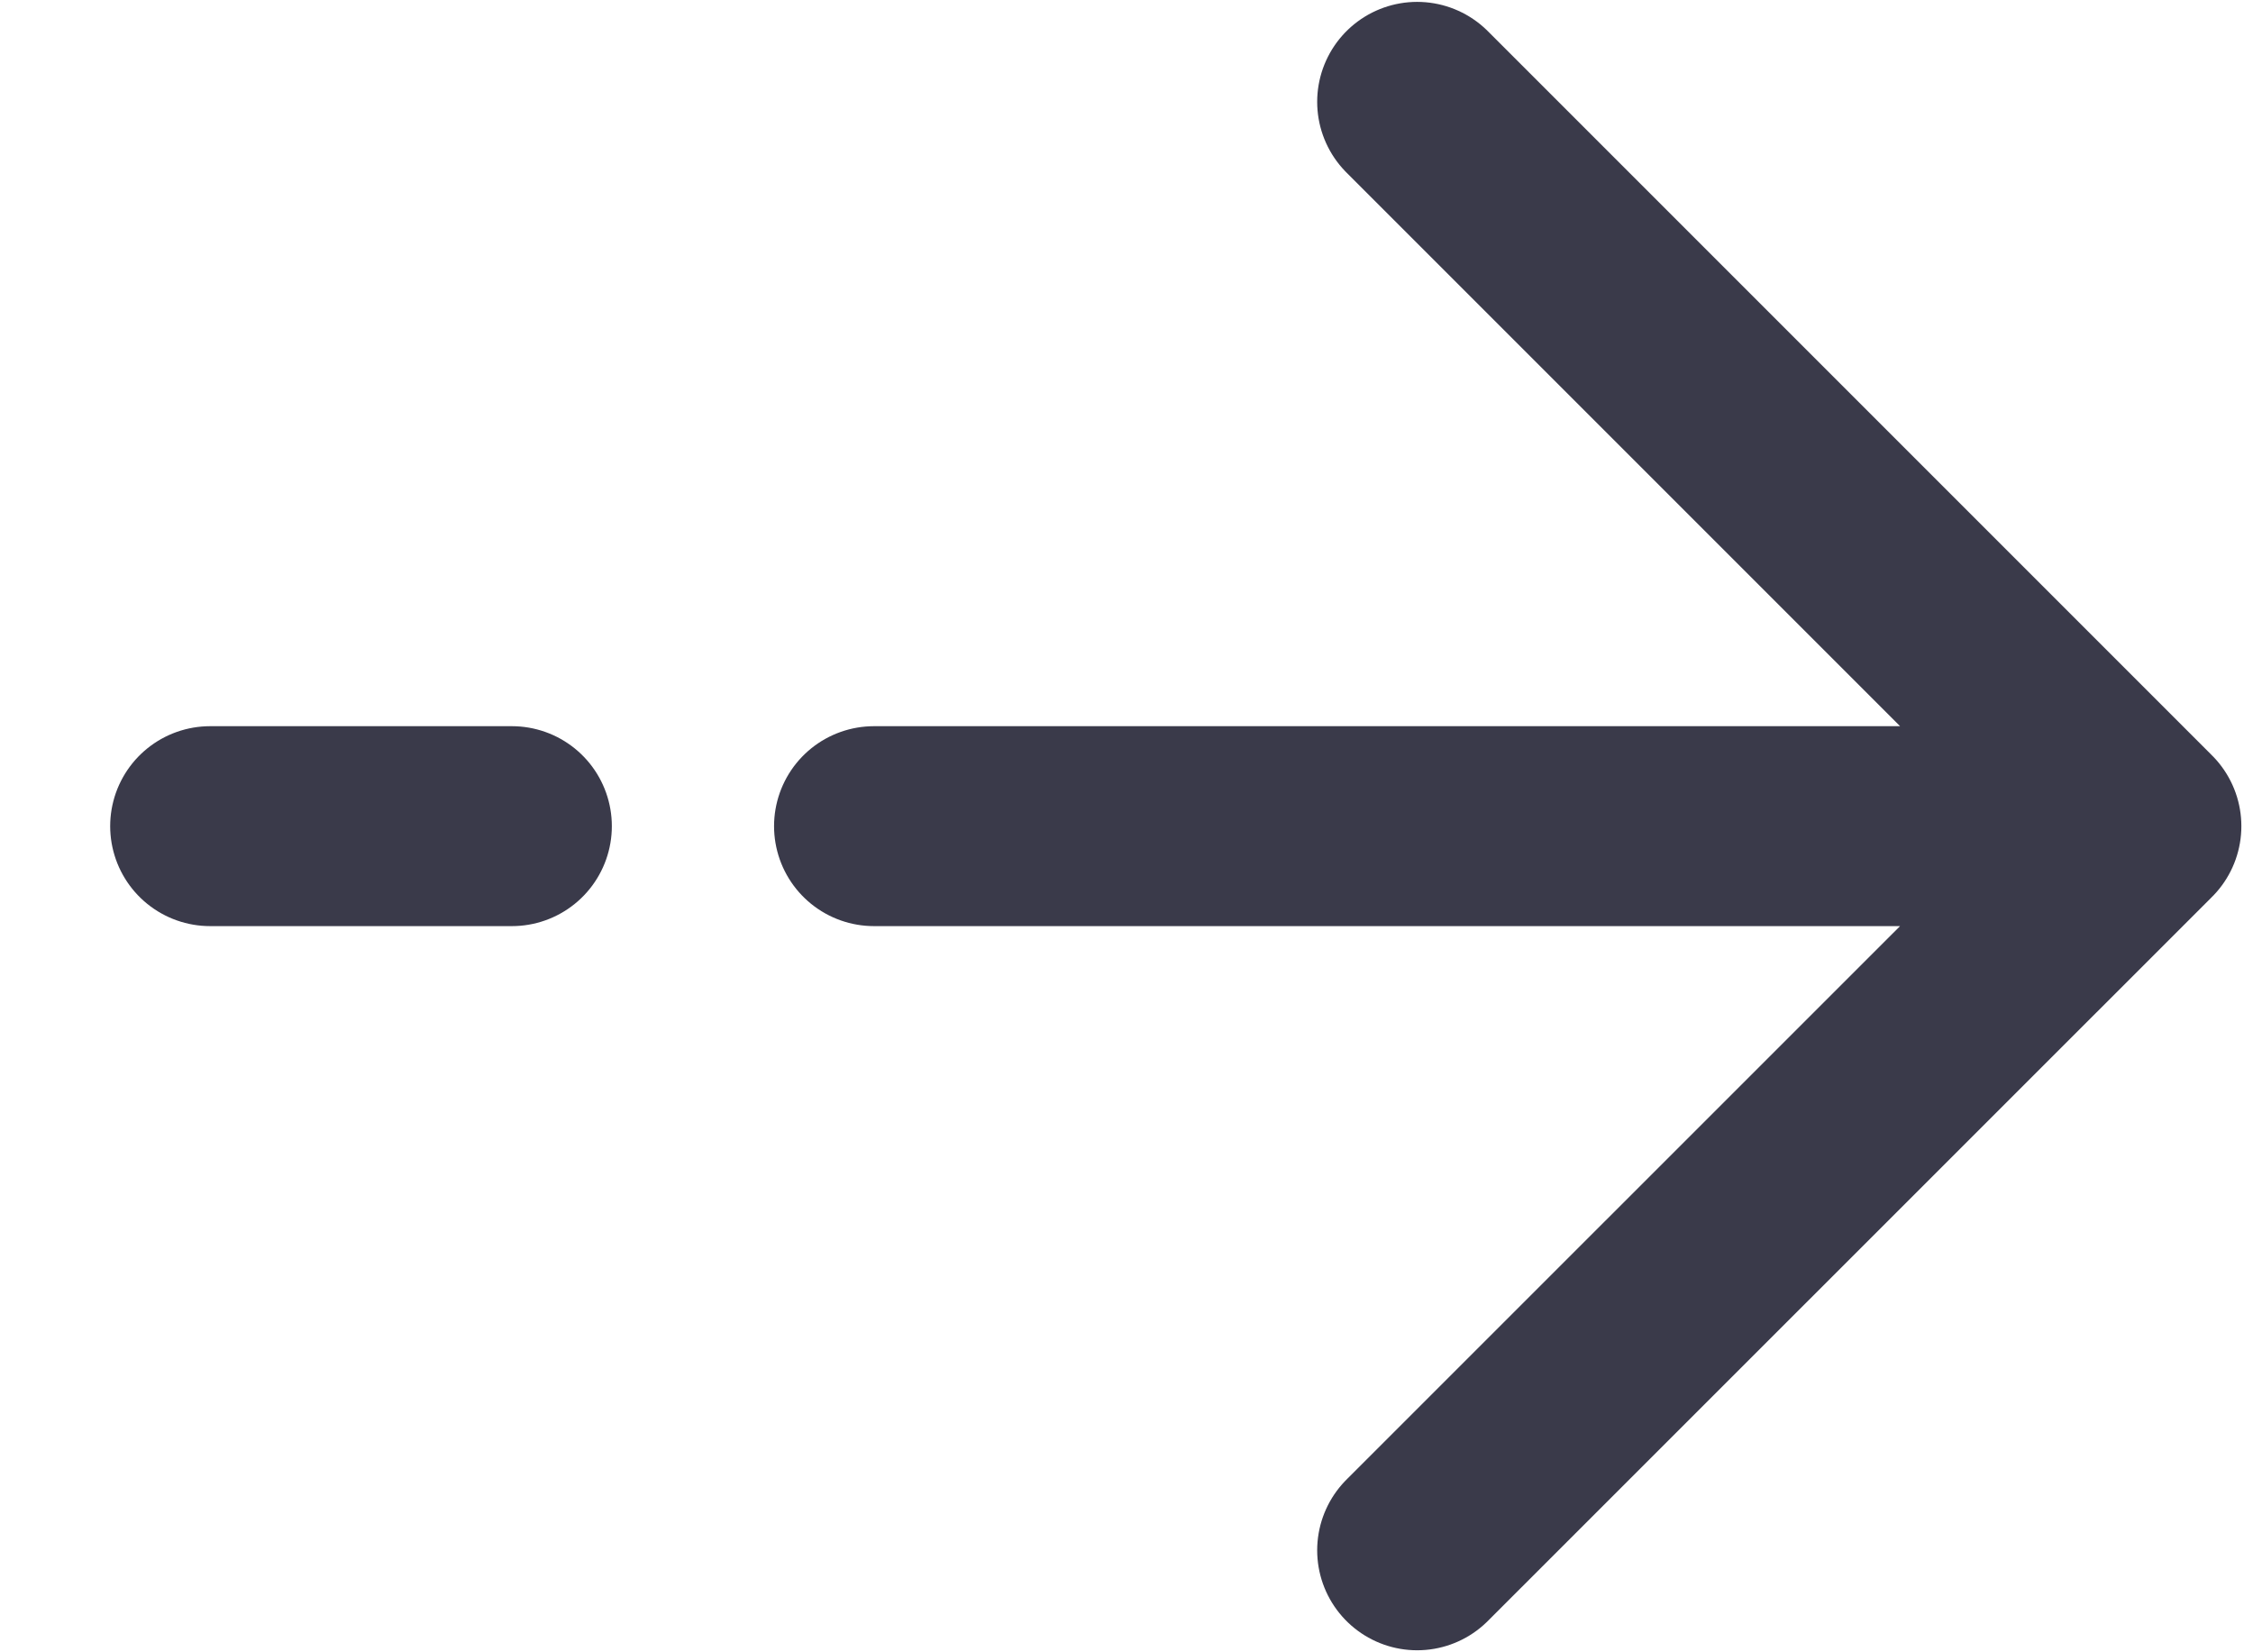
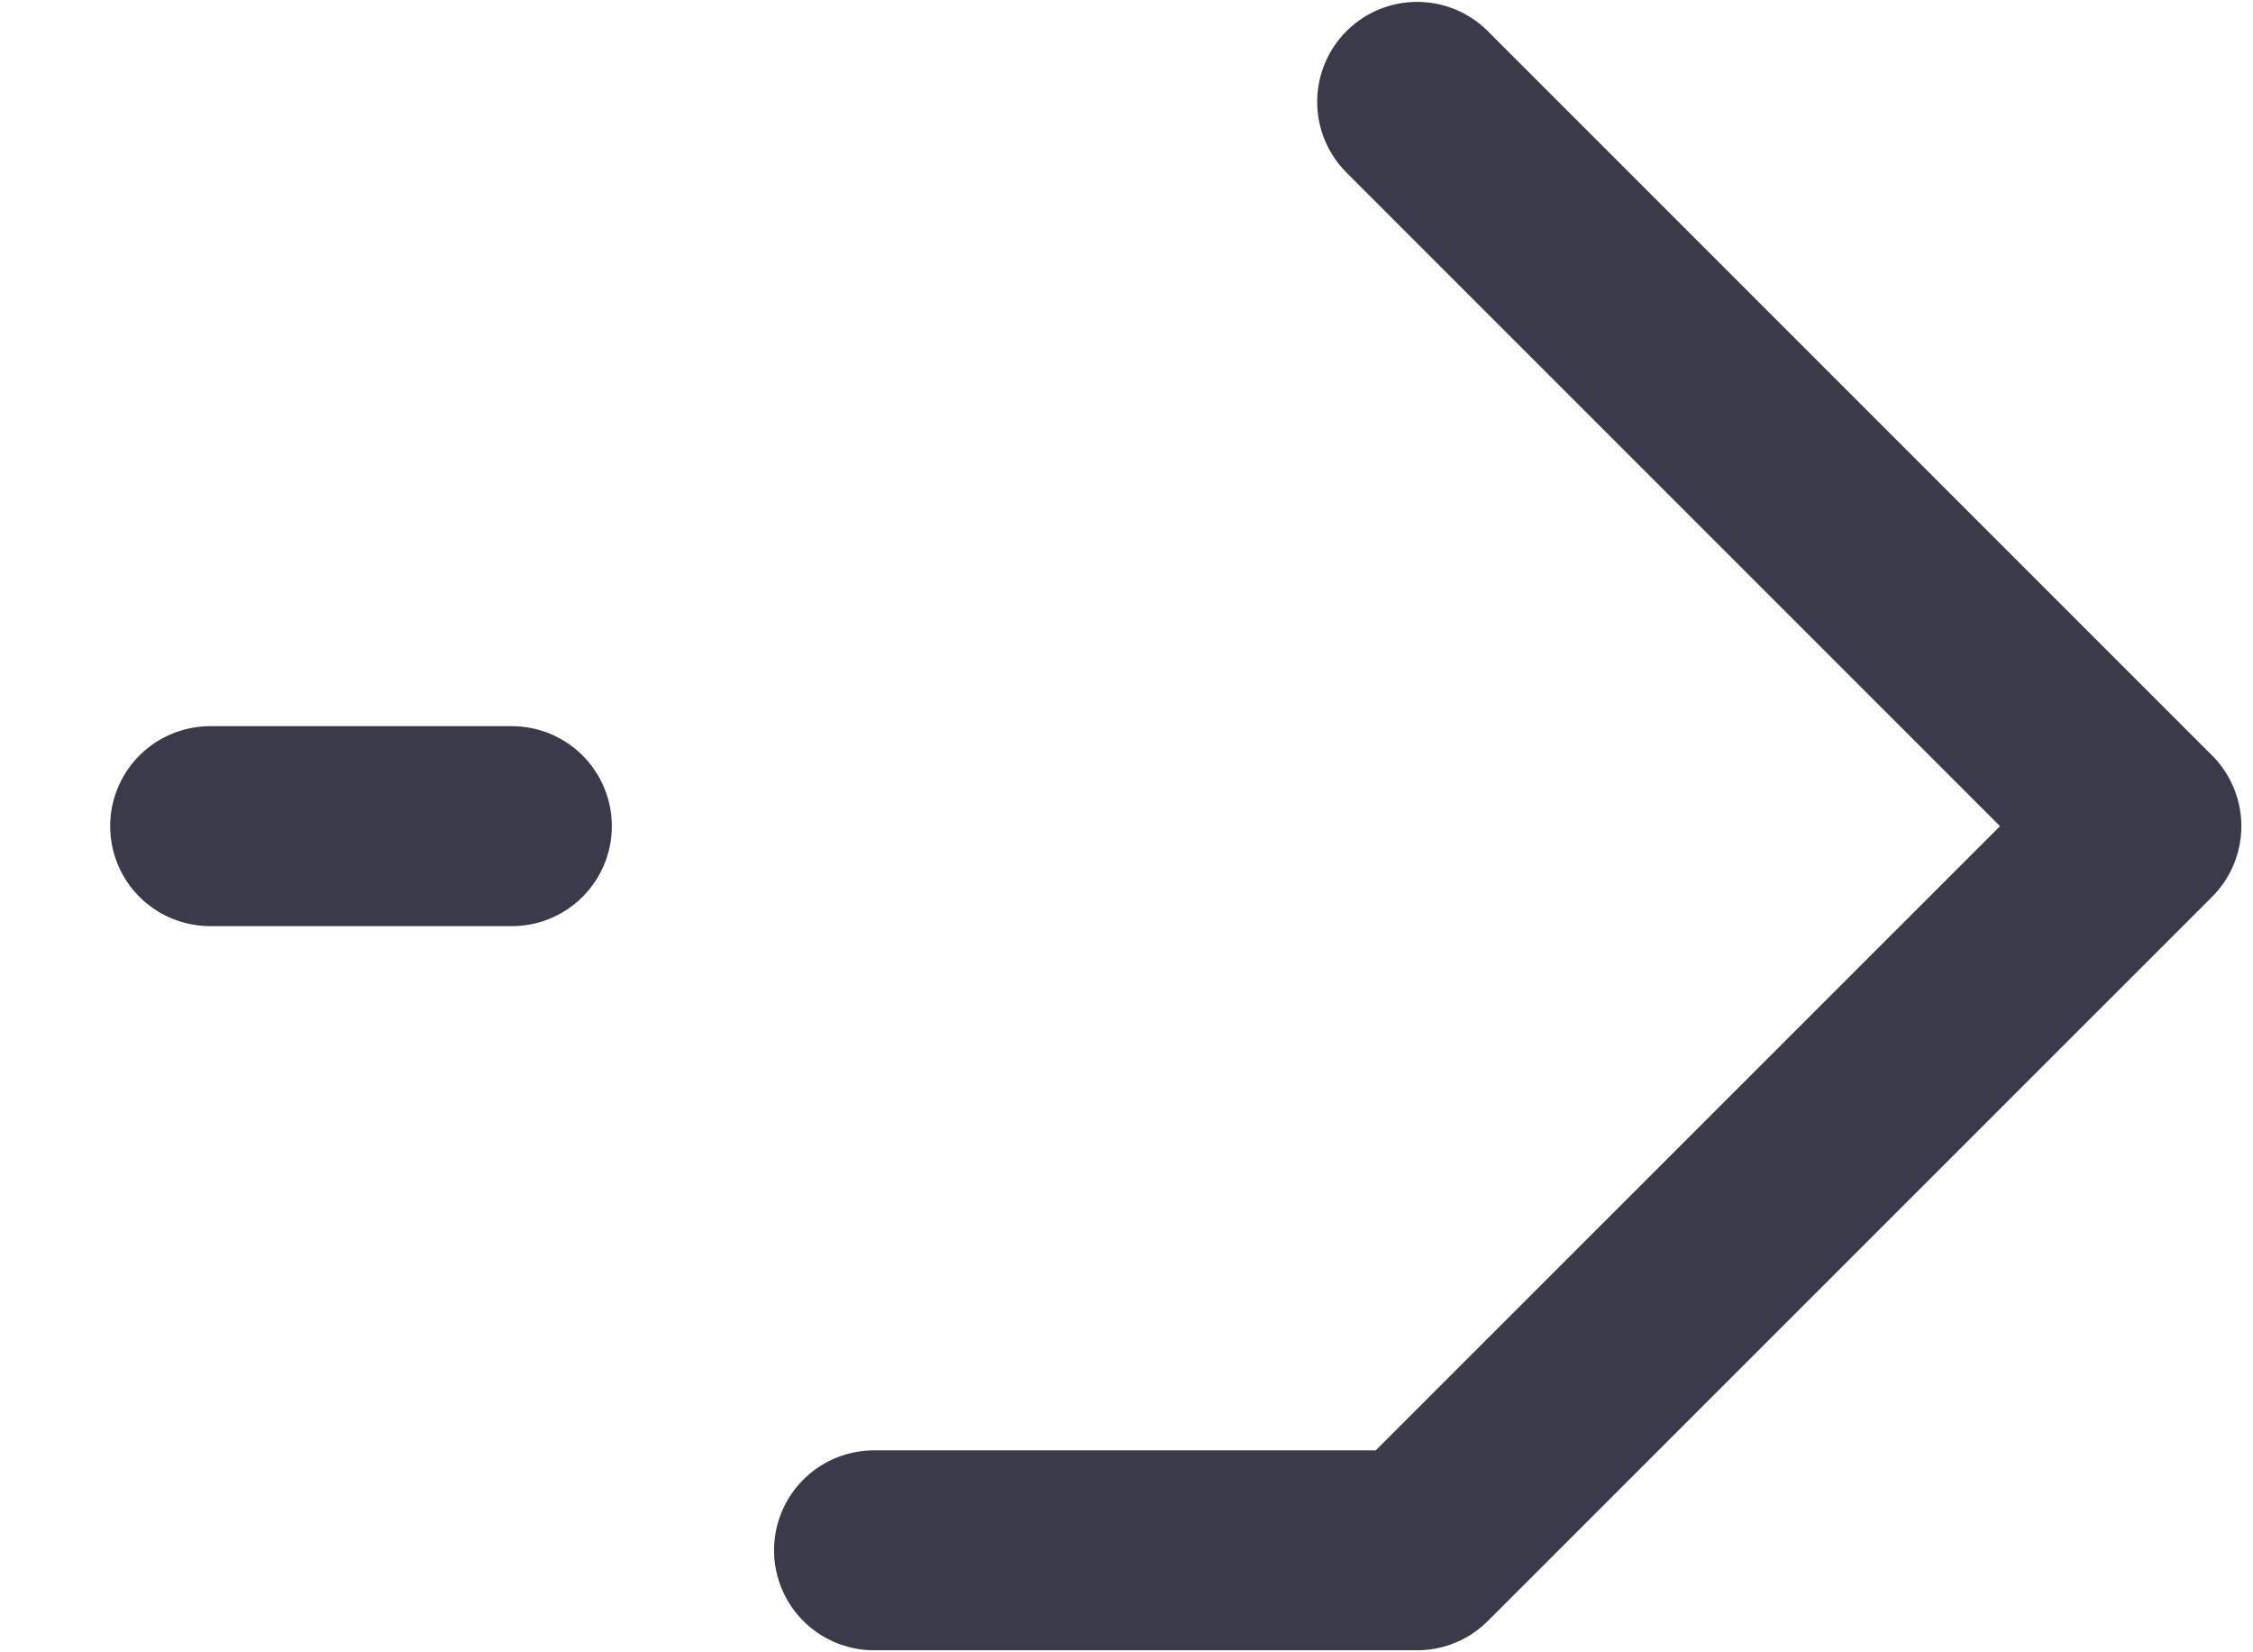
<svg xmlns="http://www.w3.org/2000/svg" width="15" height="11" viewBox="0 0 15 11" fill="none">
-   <path d="M1.399 5.5H3.408M14.257 5.5L9.435 0.678M14.257 5.5L9.435 10.321M14.257 5.5H5.819" stroke="#3A3A4A" stroke-width="1.331" stroke-linecap="round" stroke-linejoin="round" />
+   <path d="M1.399 5.5H3.408M14.257 5.5L9.435 0.678M14.257 5.5L9.435 10.321H5.819" stroke="#3A3A4A" stroke-width="1.331" stroke-linecap="round" stroke-linejoin="round" />
</svg>